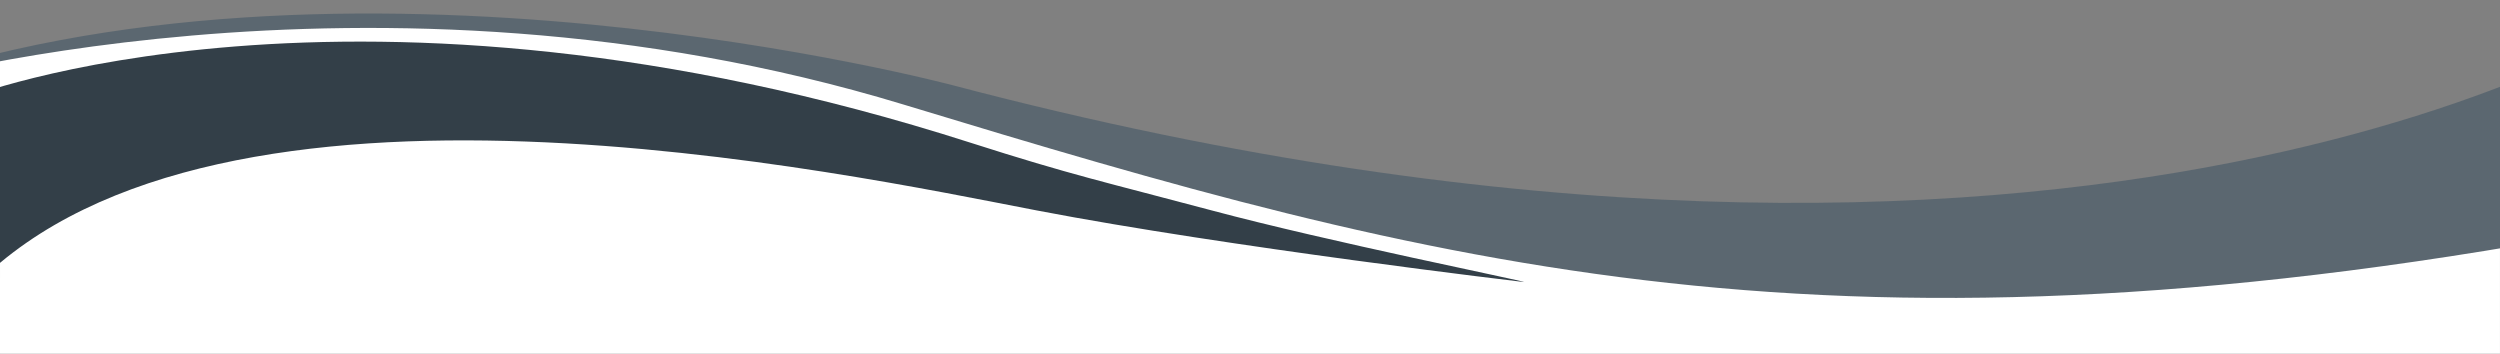
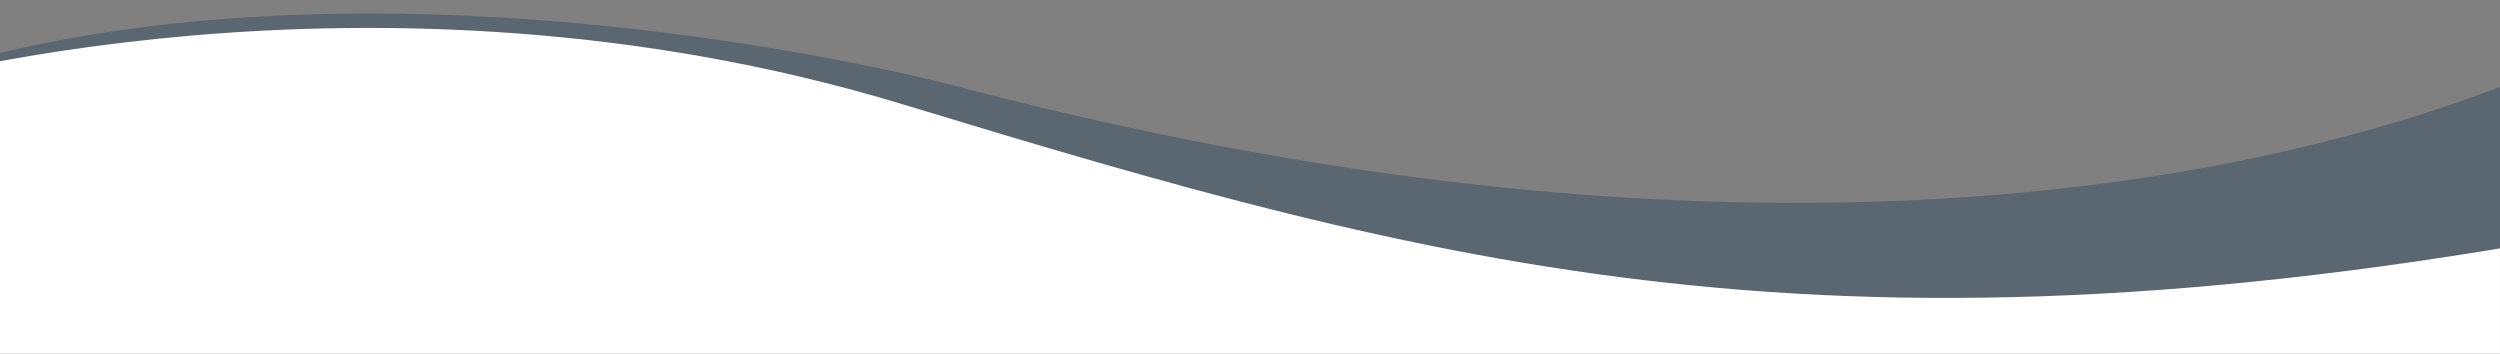
<svg xmlns="http://www.w3.org/2000/svg" id="Divider-Hero" width="1920.001" height="271.602" viewBox="0 0 1920.001 271.602">
  <rect x="0" y="0" width="1920.001" height="271.602" fill="#808080" stroke="none" />
  <path id="White" transform="translate(12494.125 -1493)" fill="#fff" d="M-12494.125,1538.406c71.949-17.117,164.661-31.992,245.7-29.578s219.962-2.8,363.156,33.578,511.88,147.063,663.69,157.938,525.083,8.625,647.434-30.414c.055.125,0,94.672,0,94.672h-1919.976Z" />
  <g id="curves" transform="translate(0.001)">
    <g transform="matrix(-0.998, 0.07, -0.07, -0.998, 2075.838, 565.497)">
      <path d="M2126.128,276.854s-382.079,85.44-781.929-67.36S644.245-50.254,29.181,24.308L0,184.788S445.844-70.425,1304.461,221.283C1304.461,221.283,1764.4,379.576,2126.128,276.854Z" transform="translate(0 371.032)" fill="#5b6770" />
-       <path d="M1184.728,224.225S879.233,321.317,416.7,136.536C340.309,106.02,315.612,99.152,235.574,71.7,147.659,41.436-1,.636.007,0,.007,0,224.3,42.487,369.5,81.064s615.977,175.195,815.965.158Z" transform="translate(878.224 411.16)" fill="#333f48" />
    </g>
  </g>
</svg>